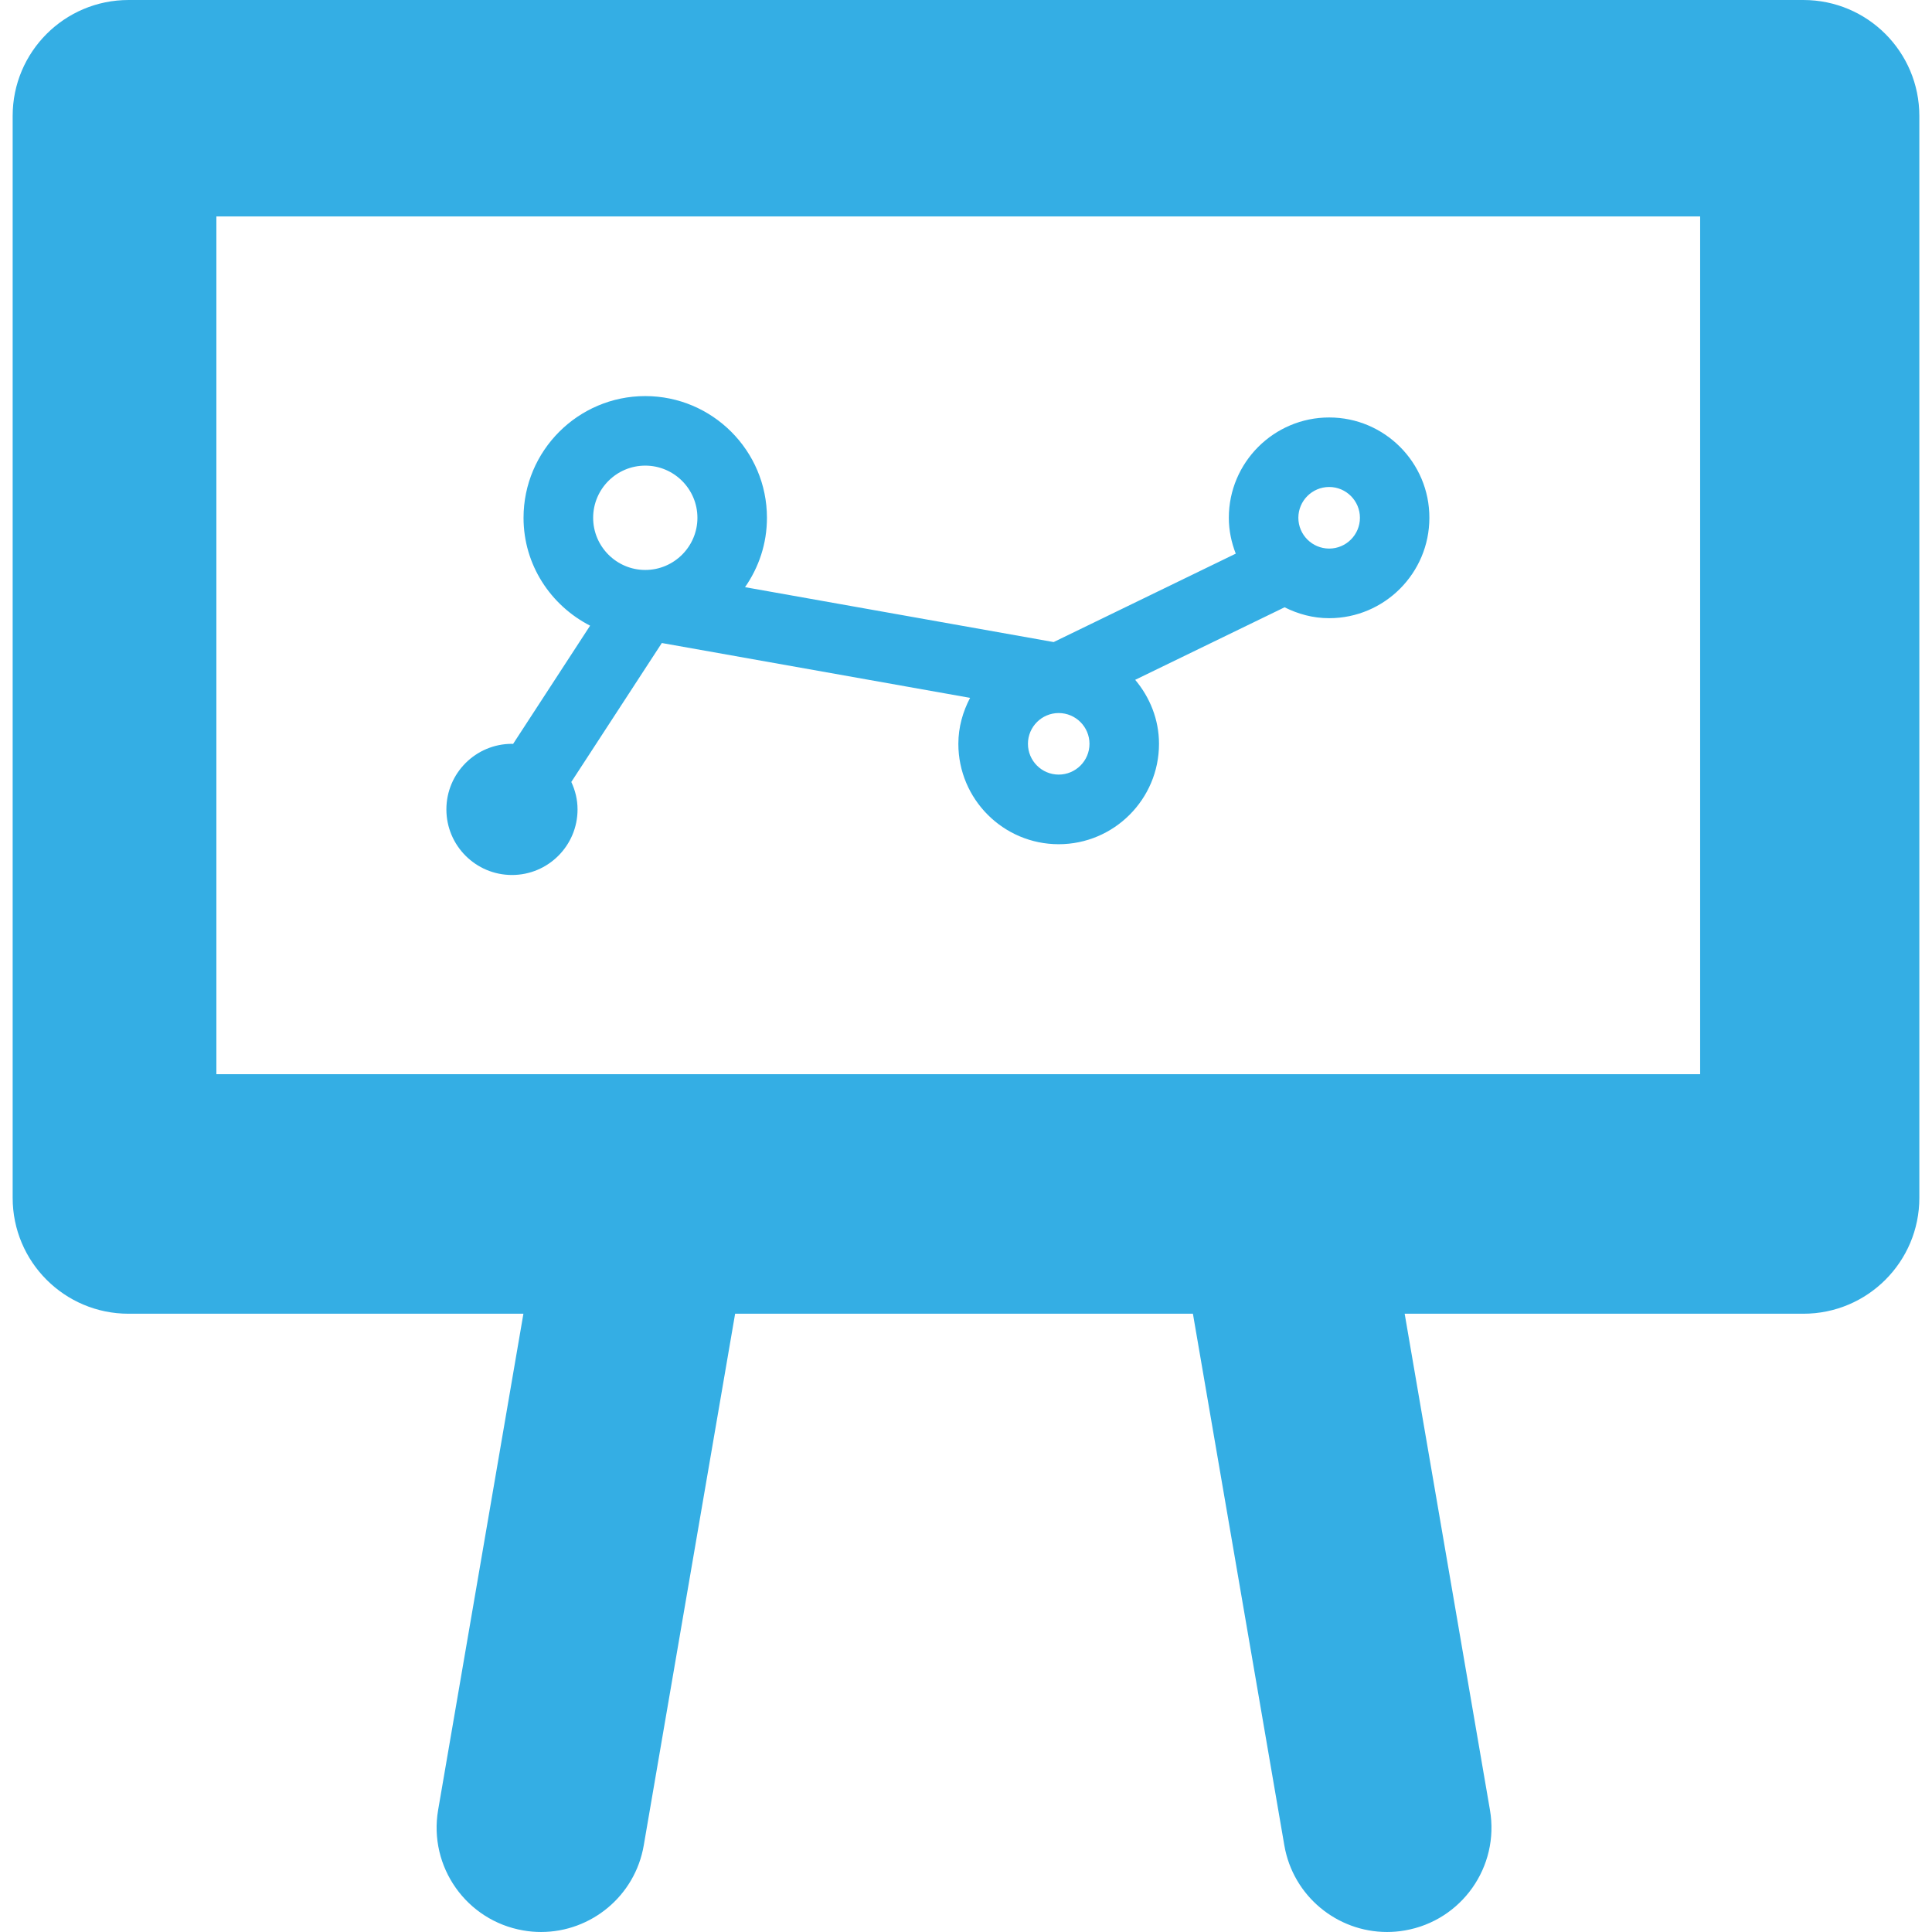
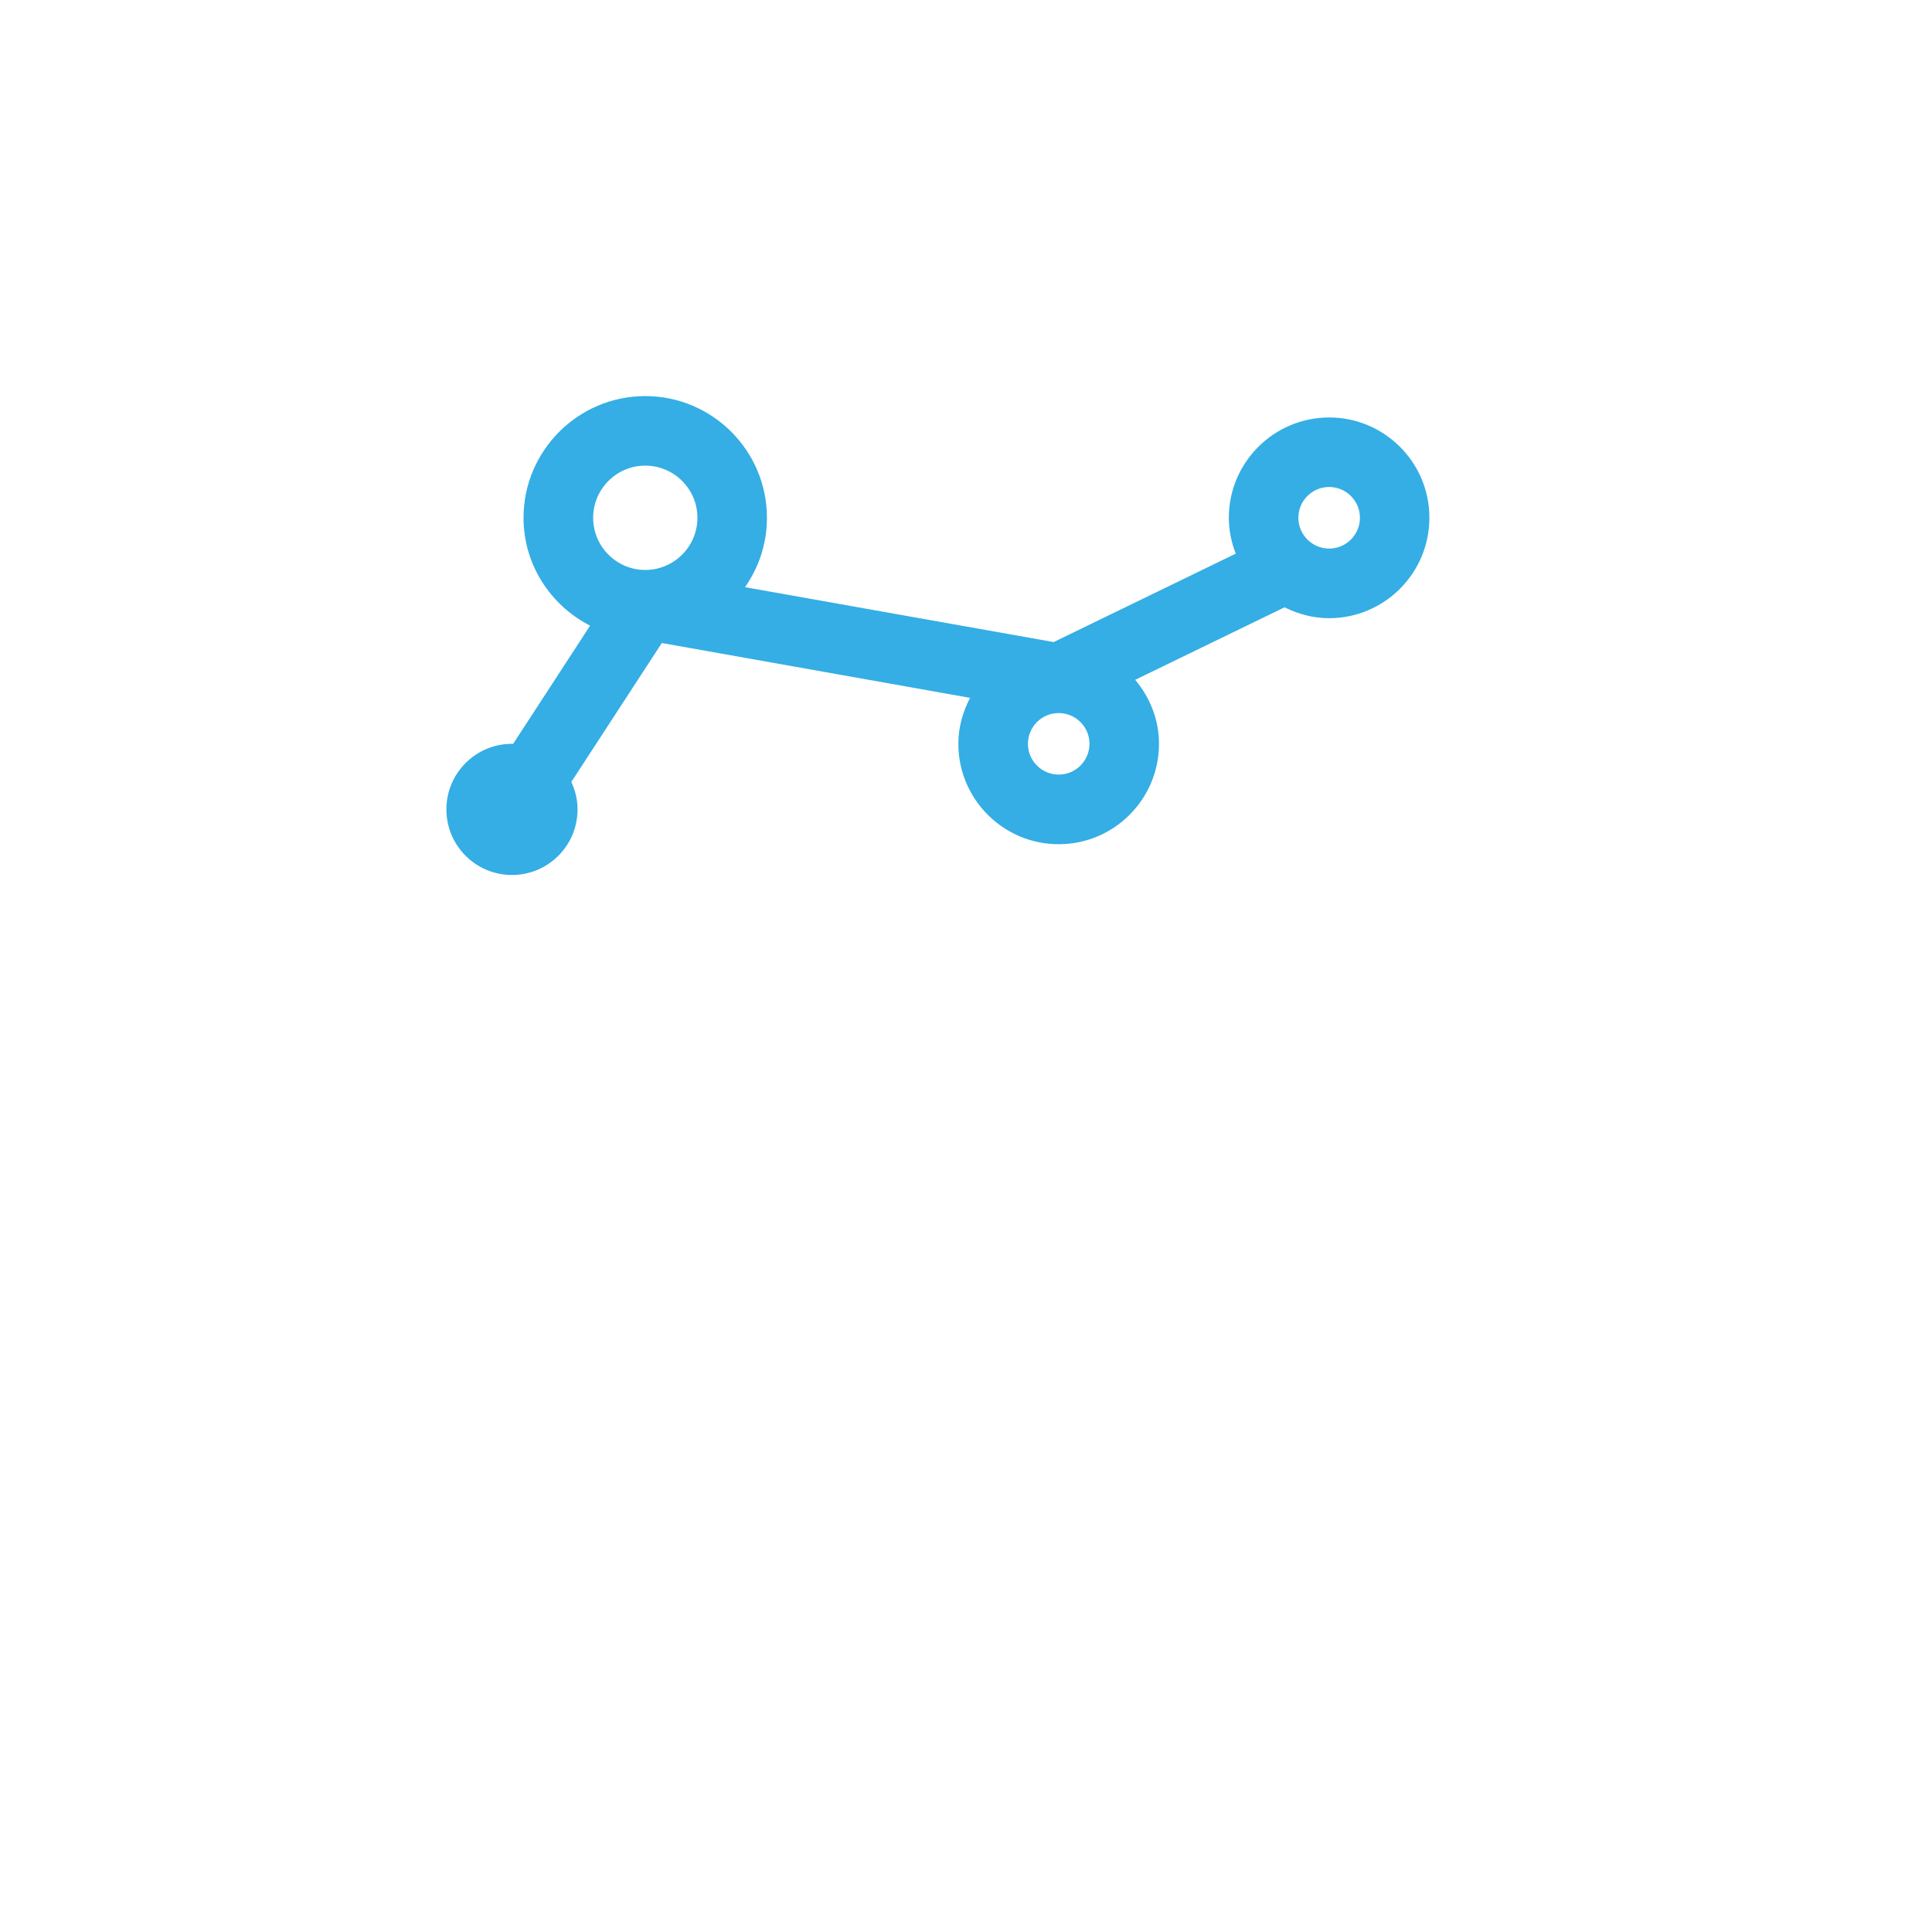
<svg xmlns="http://www.w3.org/2000/svg" version="1.1" id="Capa_1" x="0px" y="0px" width="128px" height="128px" viewBox="0 0 291.643 291.642" style="enable-background:new 0 0 291.643 291.642;" xml:space="preserve">
  <g>
    <g>
-       <path d="M19.403,198.312h59.608l-12.873,74.906c-1.473,8.575,4.28,16.715,12.852,18.19c0.901,0.161,1.799,0.233,2.685,0.233    c7.529,0,14.188-5.416,15.503-13.08l13.792-80.25h69.105l13.8,80.25c1.314,7.664,7.974,13.08,15.503,13.08    c0.886,0,1.781-0.072,2.688-0.233c8.569-1.476,14.322-9.615,12.847-18.19l-12.873-74.906h60.19    c9.668,0,17.502-7.835,17.502-17.492V17.497C289.731,7.832,281.902,0,272.229,0H19.403C9.741,0,1.911,7.832,1.911,17.497V180.82    C1.911,190.477,9.735,198.312,19.403,198.312z M32.664,32.669h223.979v129.484H32.664V32.669z" fill="#34aee4" />
      <path d="M200.647,63.018c-8.357,0-15.151,6.793-15.151,15.146c0,1.914,0.394,3.726,1.046,5.411l-27.49,13.347l-46.587-8.287    c2.079-2.975,3.309-6.574,3.309-10.471c0-10.133-8.244-18.374-18.372-18.374s-18.372,8.246-18.372,18.374    c0,7.115,4.108,13.233,10.048,16.283l-11.625,17.852c-0.057,0-0.116-0.016-0.168-0.016c-5.468,0-9.901,4.432-9.901,9.9    c0,5.463,4.433,9.9,9.901,9.9c5.465,0,9.898-4.433,9.898-9.9c0-1.483-0.35-2.879-0.942-4.143l13.665-20.974l46.533,8.277    c-1.093,2.087-1.771,4.427-1.771,6.944c0,8.353,6.788,15.151,15.146,15.151c8.348,0,15.142-6.794,15.142-15.151    c0-3.694-1.388-7.034-3.594-9.665l22.551-10.949c2.035,1.018,4.292,1.645,6.721,1.645c8.348,0,15.136-6.794,15.136-15.149    C215.788,69.812,208.989,63.018,200.647,63.018z M97.406,86.037c-4.337,0-7.868-3.537-7.868-7.874    c0-4.344,3.531-7.876,7.868-7.876s7.873,3.537,7.873,7.876C105.279,82.5,101.743,86.037,97.406,86.037z M159.812,116.927    c-2.558,0-4.64-2.082-4.64-4.645c0-2.561,2.082-4.645,4.64-4.645c2.563,0,4.65,2.084,4.65,4.645    C164.463,114.846,162.376,116.927,159.812,116.927z M200.647,82.809c-2.568,0-4.655-2.084-4.655-4.65    c0-2.563,2.087-4.647,4.655-4.647c2.553,0,4.64,2.084,4.64,4.647C205.287,80.724,203.206,82.809,200.647,82.809z" fill="#34aee4" />
    </g>
  </g>
  <g>
</g>
  <g>
</g>
  <g>
</g>
  <g>
</g>
  <g>
</g>
  <g>
</g>
  <g>
</g>
  <g>
</g>
  <g>
</g>
  <g>
</g>
  <g>
</g>
  <g>
</g>
  <g>
</g>
  <g>
</g>
  <g>
</g>
</svg>